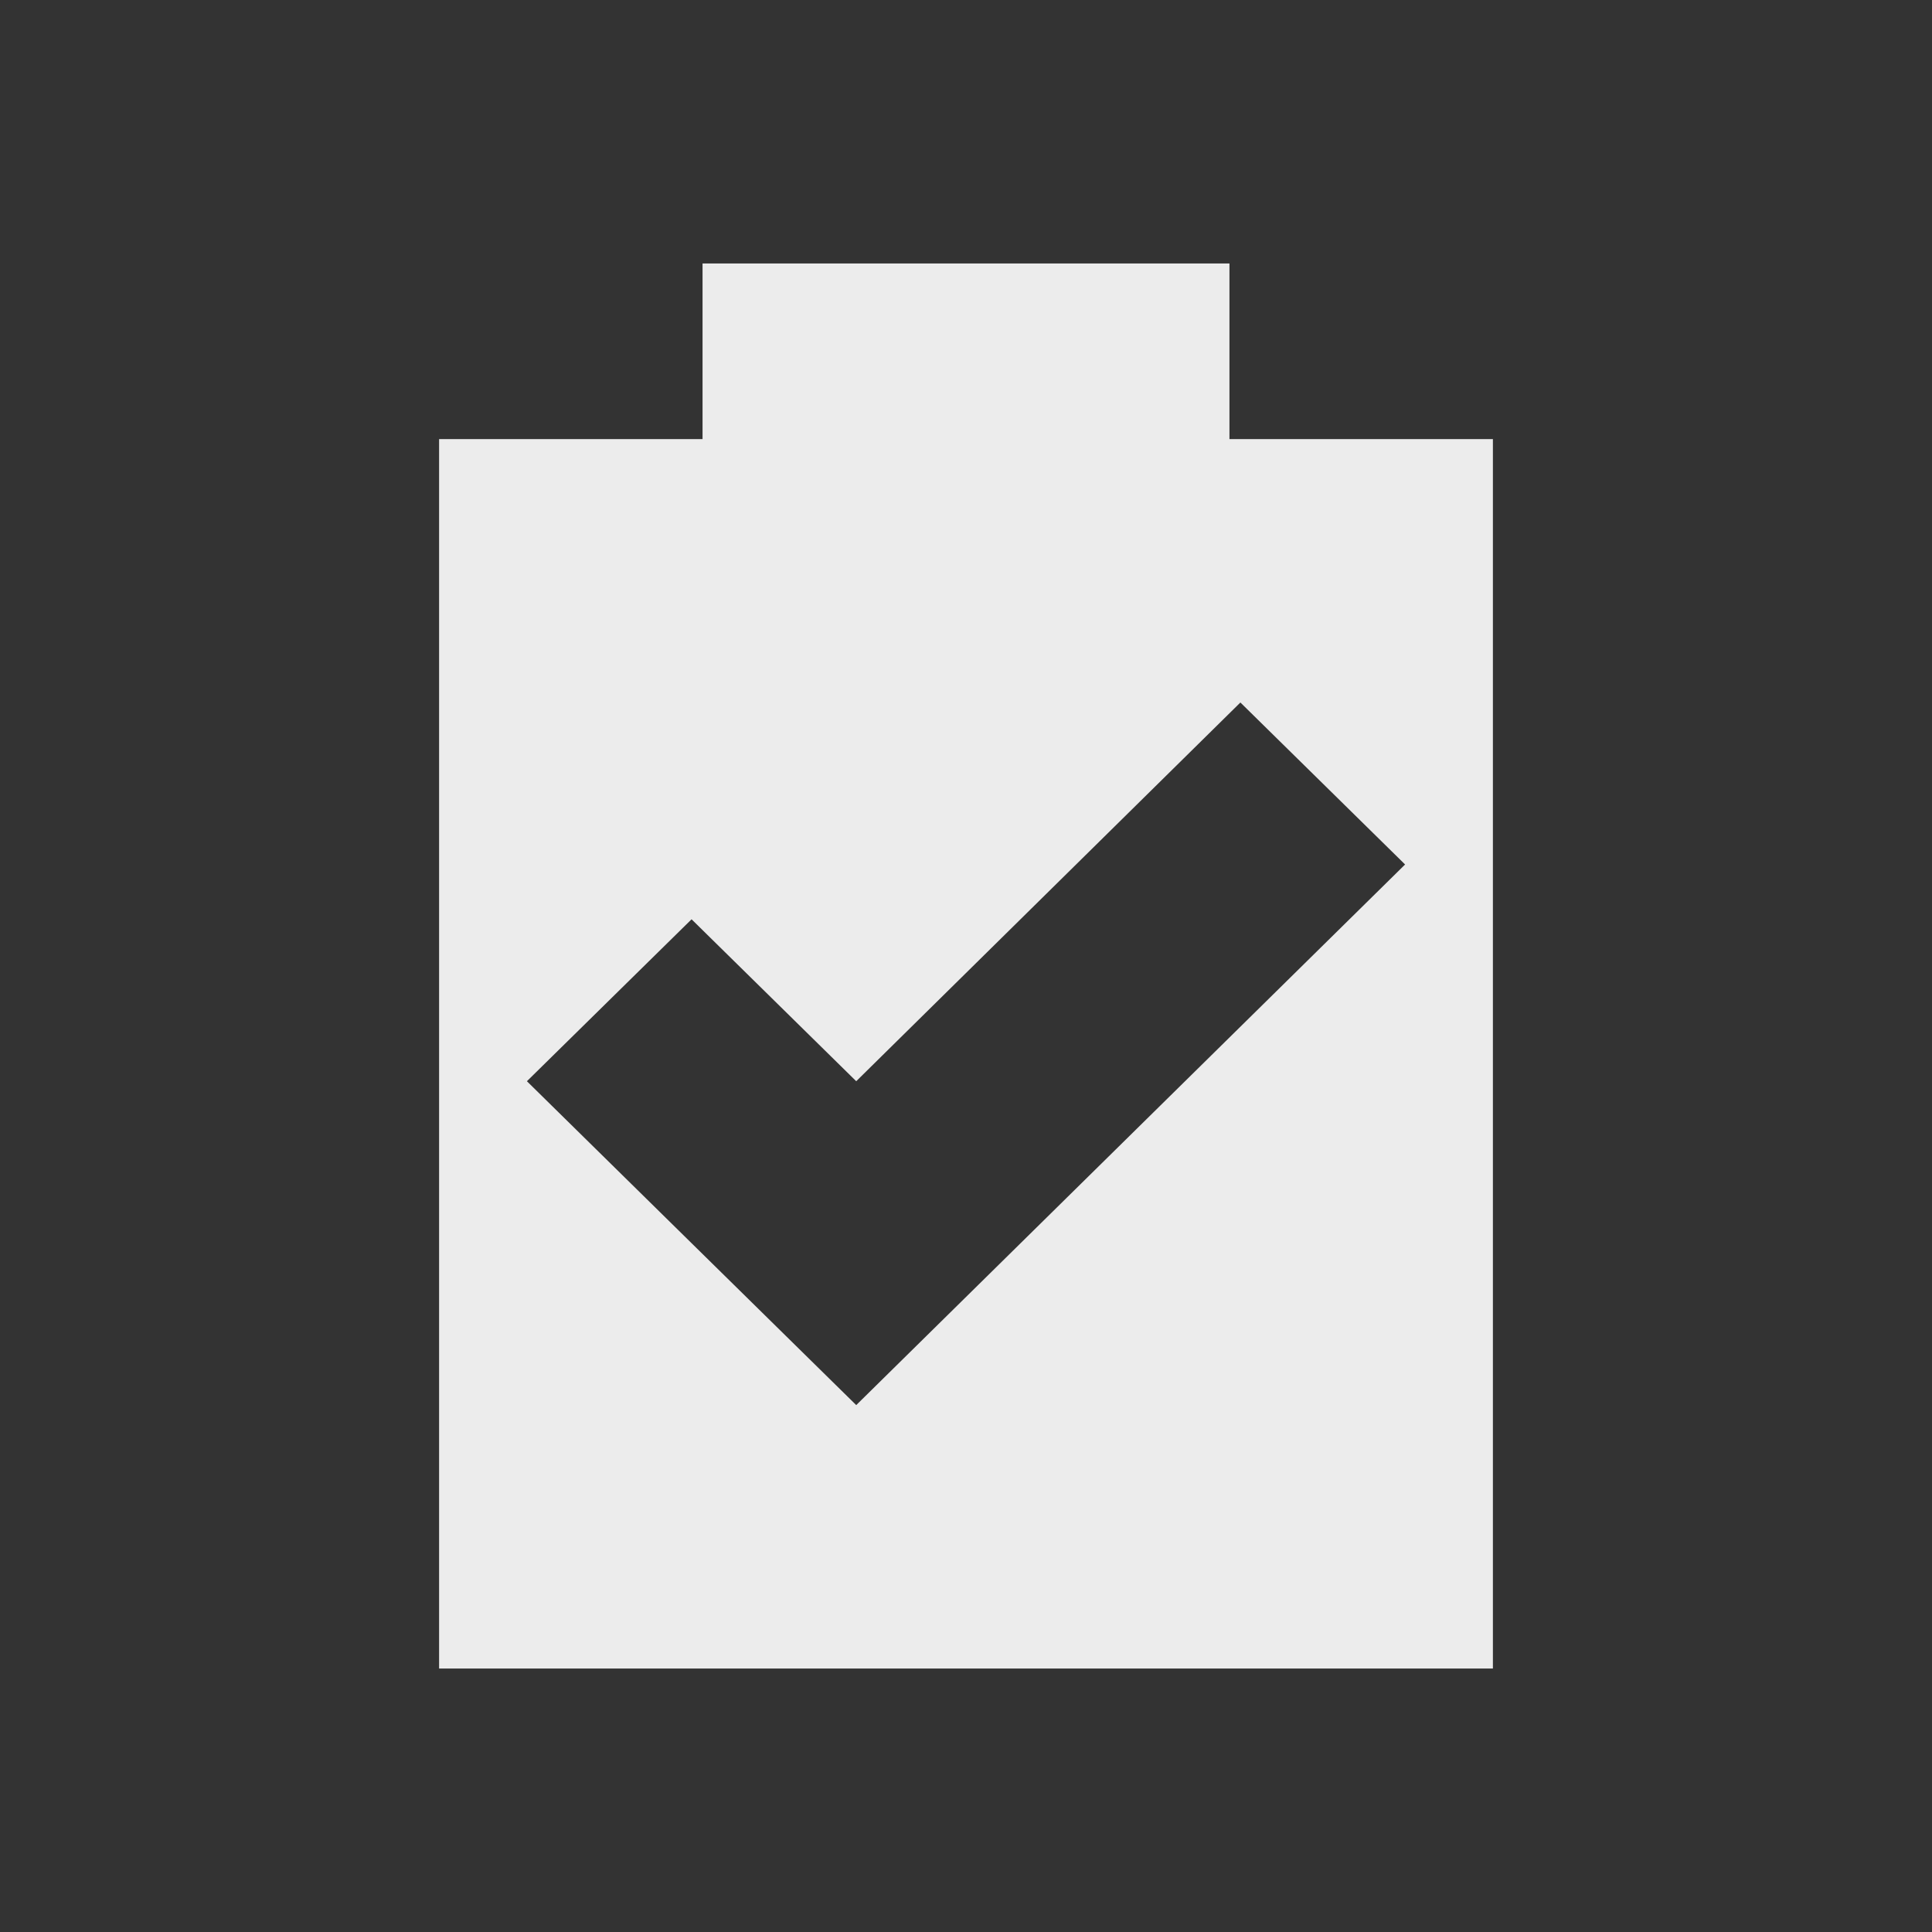
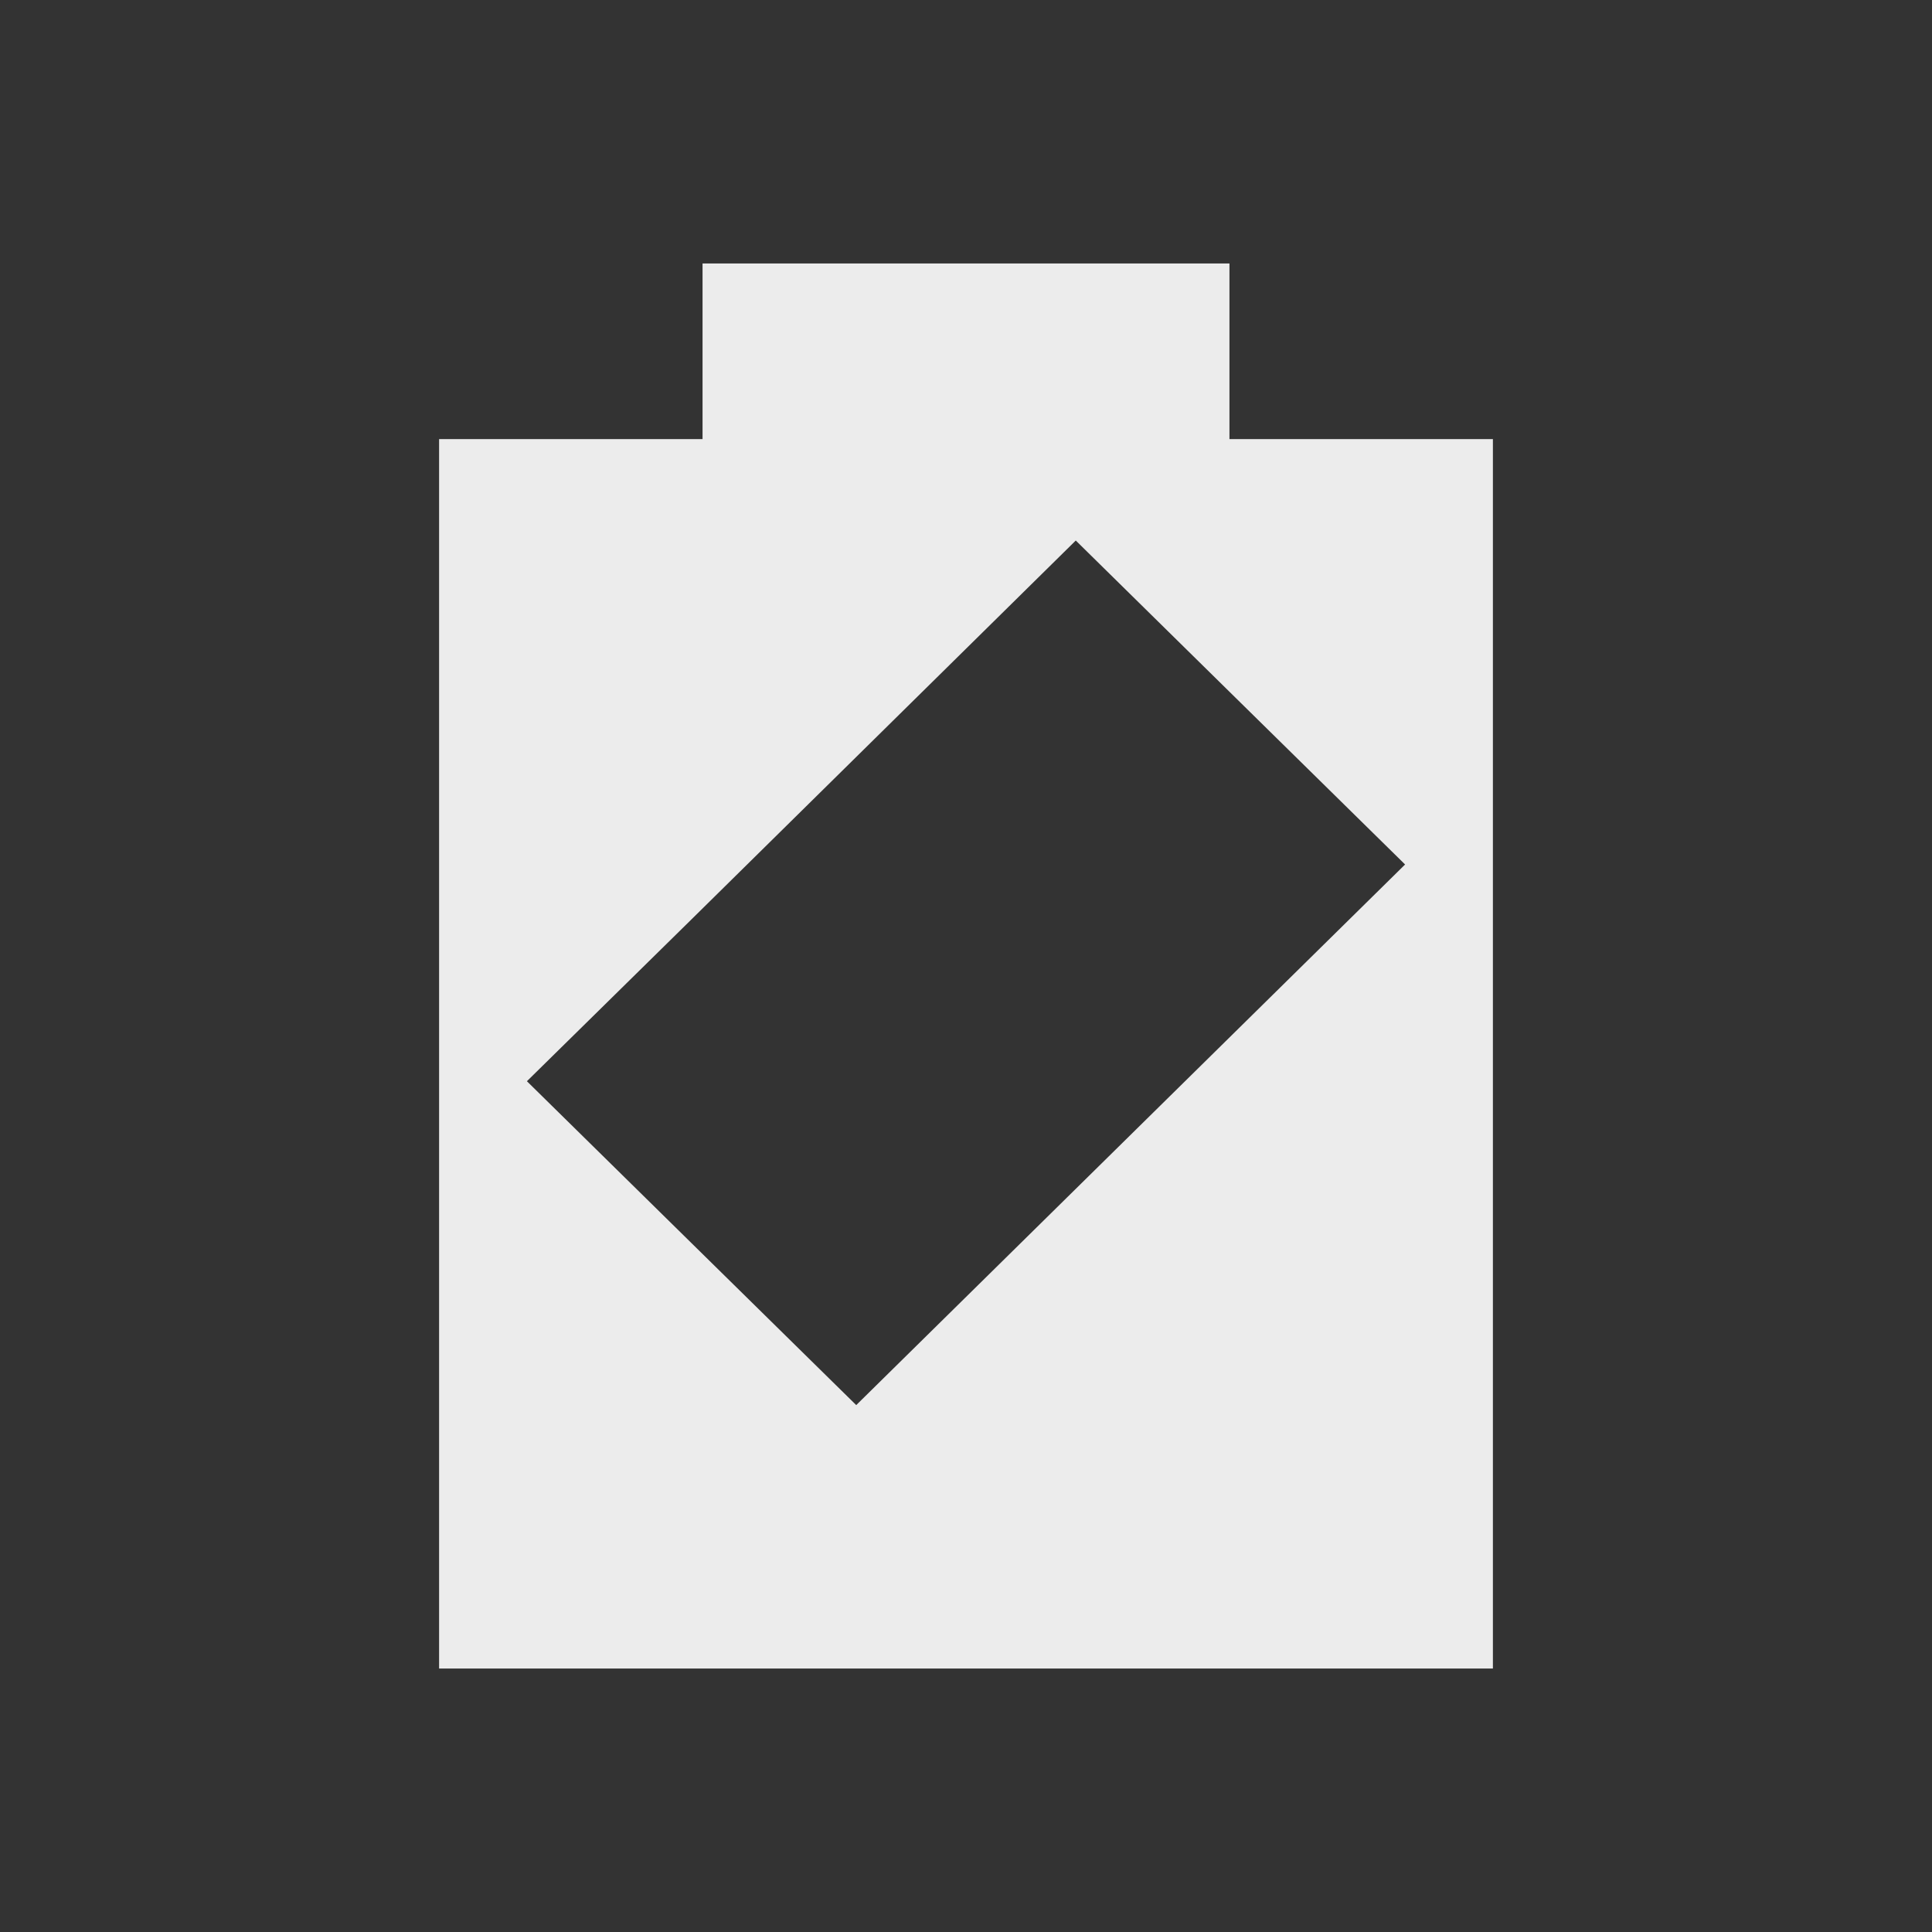
<svg xmlns="http://www.w3.org/2000/svg" viewBox="0 0 22 22">
  <rect x="0" y="0" width="22" height="22" fill="#333333" stroke="none" />
-   <path d="m 8 3 l 0 2 l -3 0 l 0 14 l 12 0 l 0 -14 l -3 0 l 0 -2 l -6 0 z m 6.125 5 l 1.875 1.844 l -6.25 6.156 c -1.282 -1.262 -2.468 -2.425 -3.75 -3.688 l 1.875 -1.844 l 1.875 1.844 l 4.375 -4.313 z" style="fill:#ececec;fill-opacity:1" />
+   <path d="m 8 3 l 0 2 l -3 0 l 0 14 l 12 0 l 0 -14 l -3 0 l 0 -2 l -6 0 z m 6.125 5 l 1.875 1.844 l -6.25 6.156 c -1.282 -1.262 -2.468 -2.425 -3.75 -3.688 l 1.875 -1.844 l 4.375 -4.313 z" style="fill:#ececec;fill-opacity:1" />
</svg>